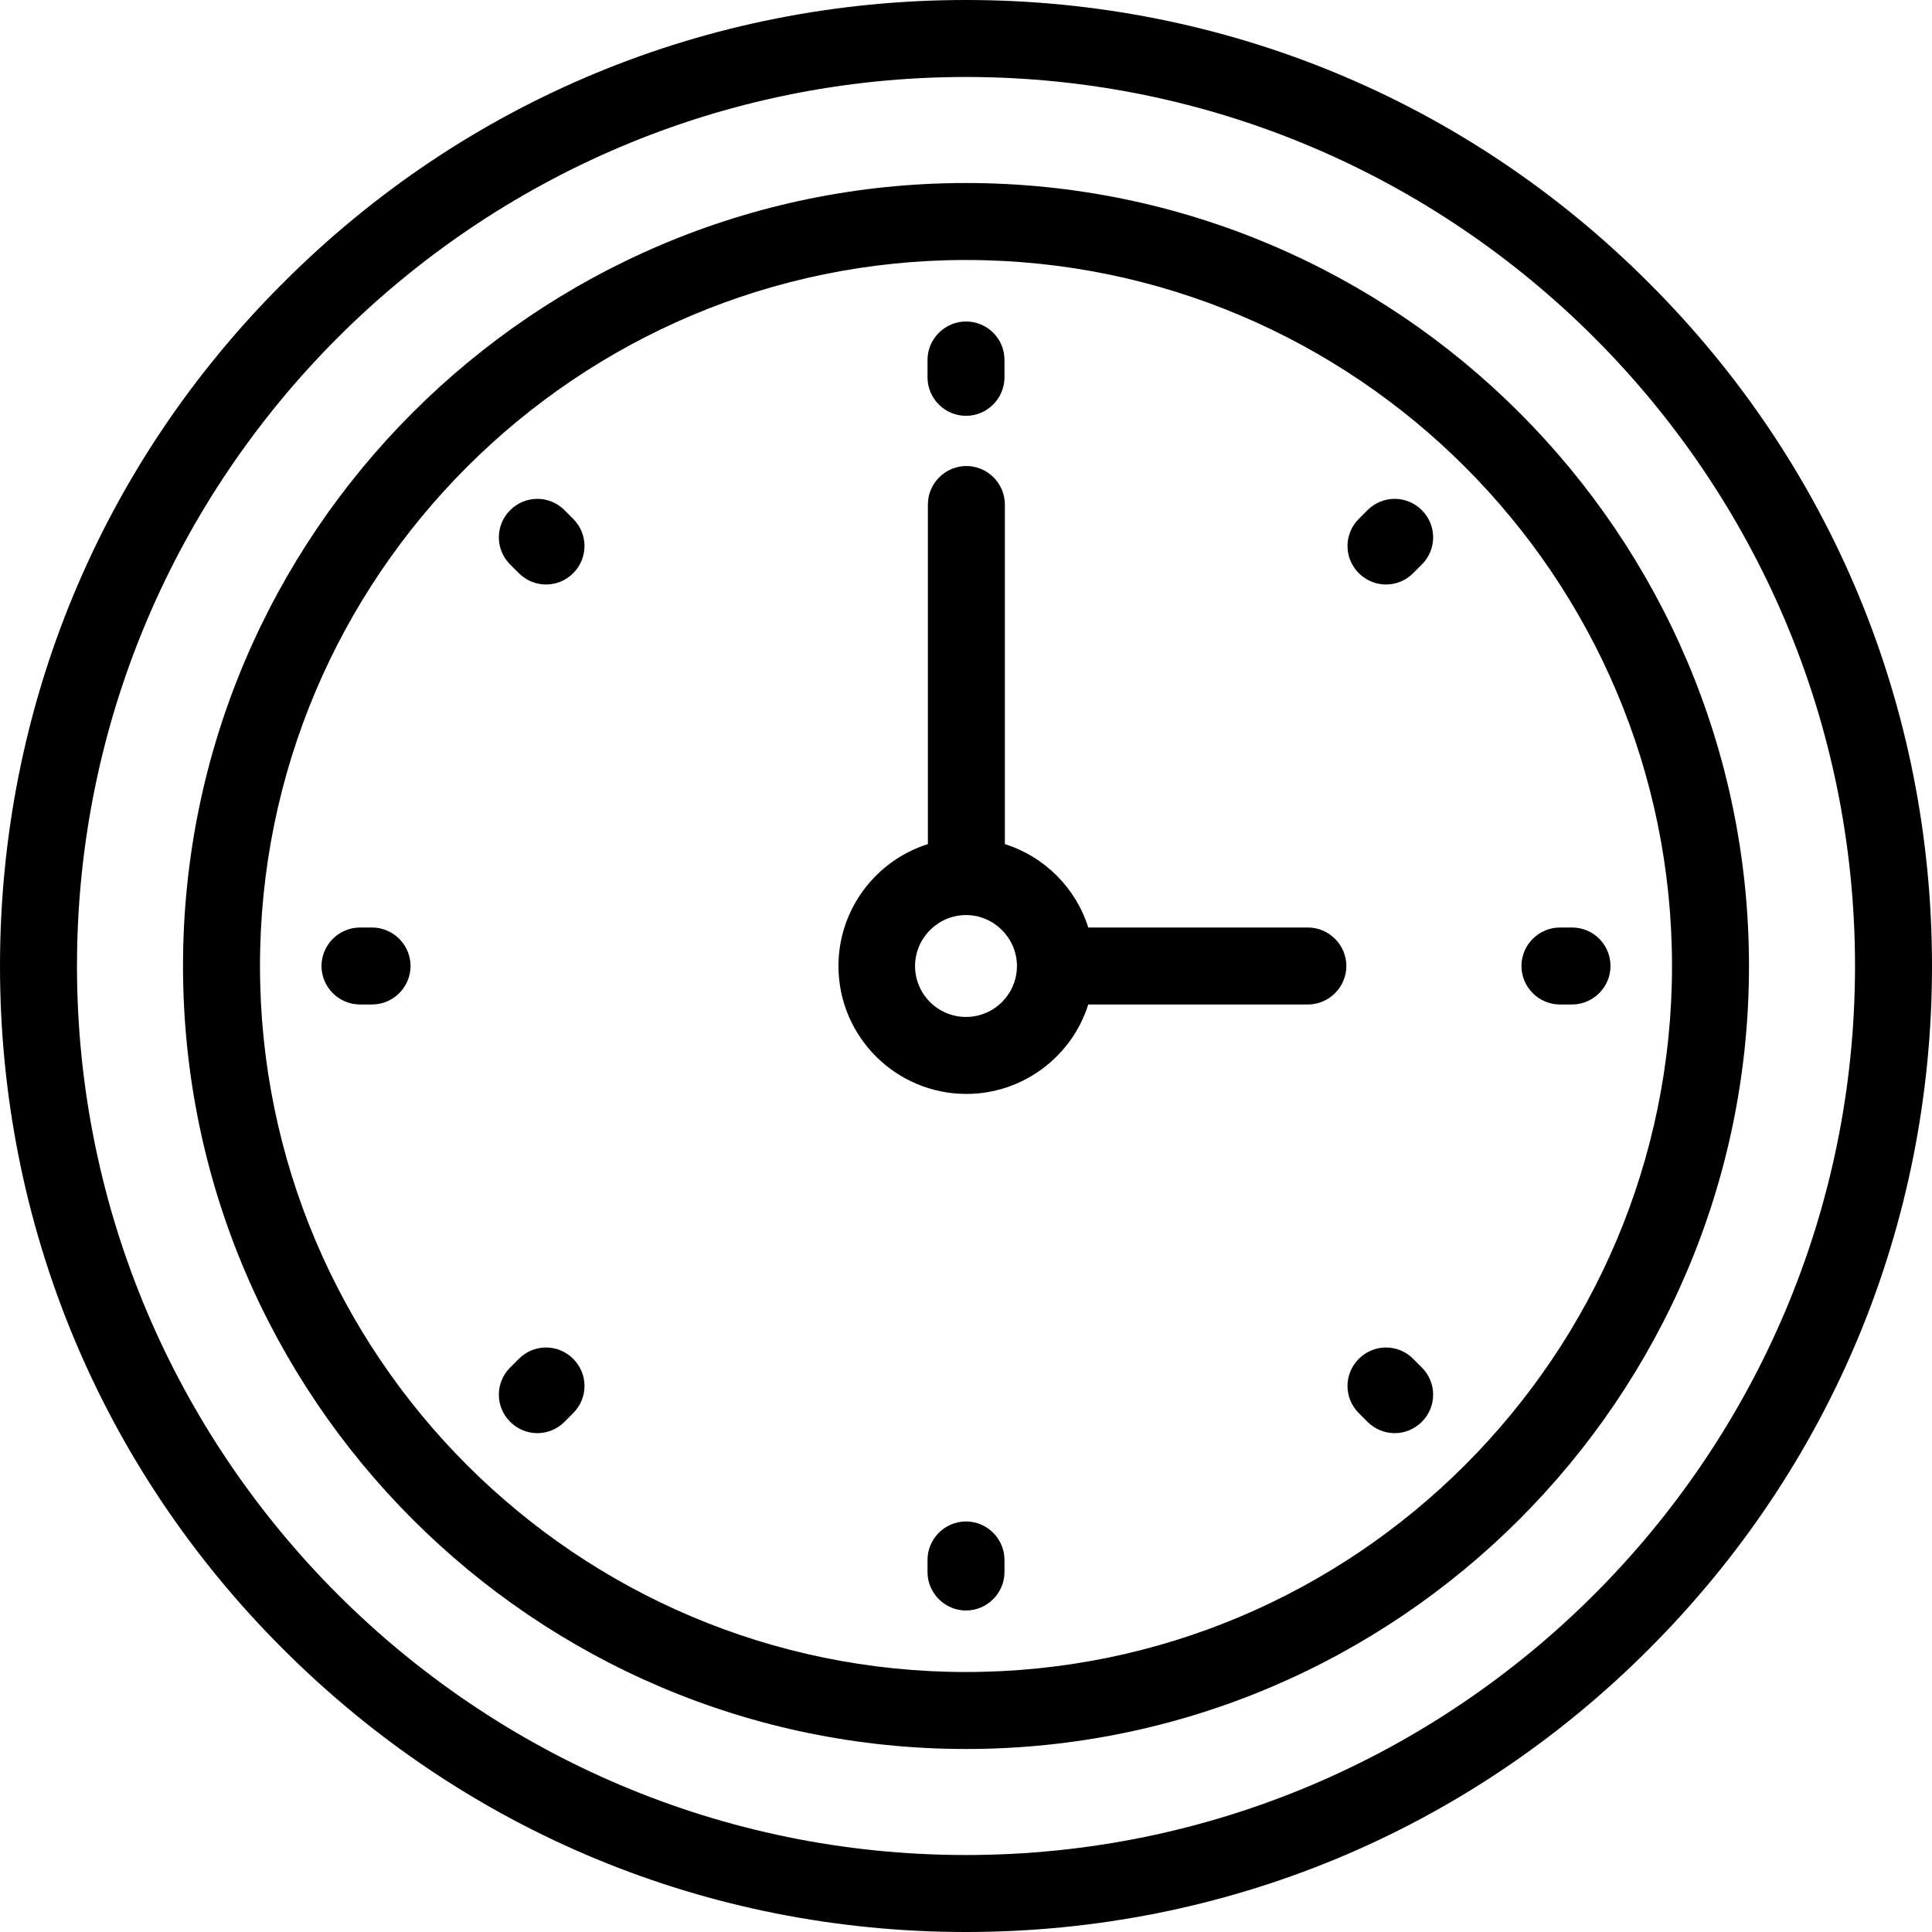
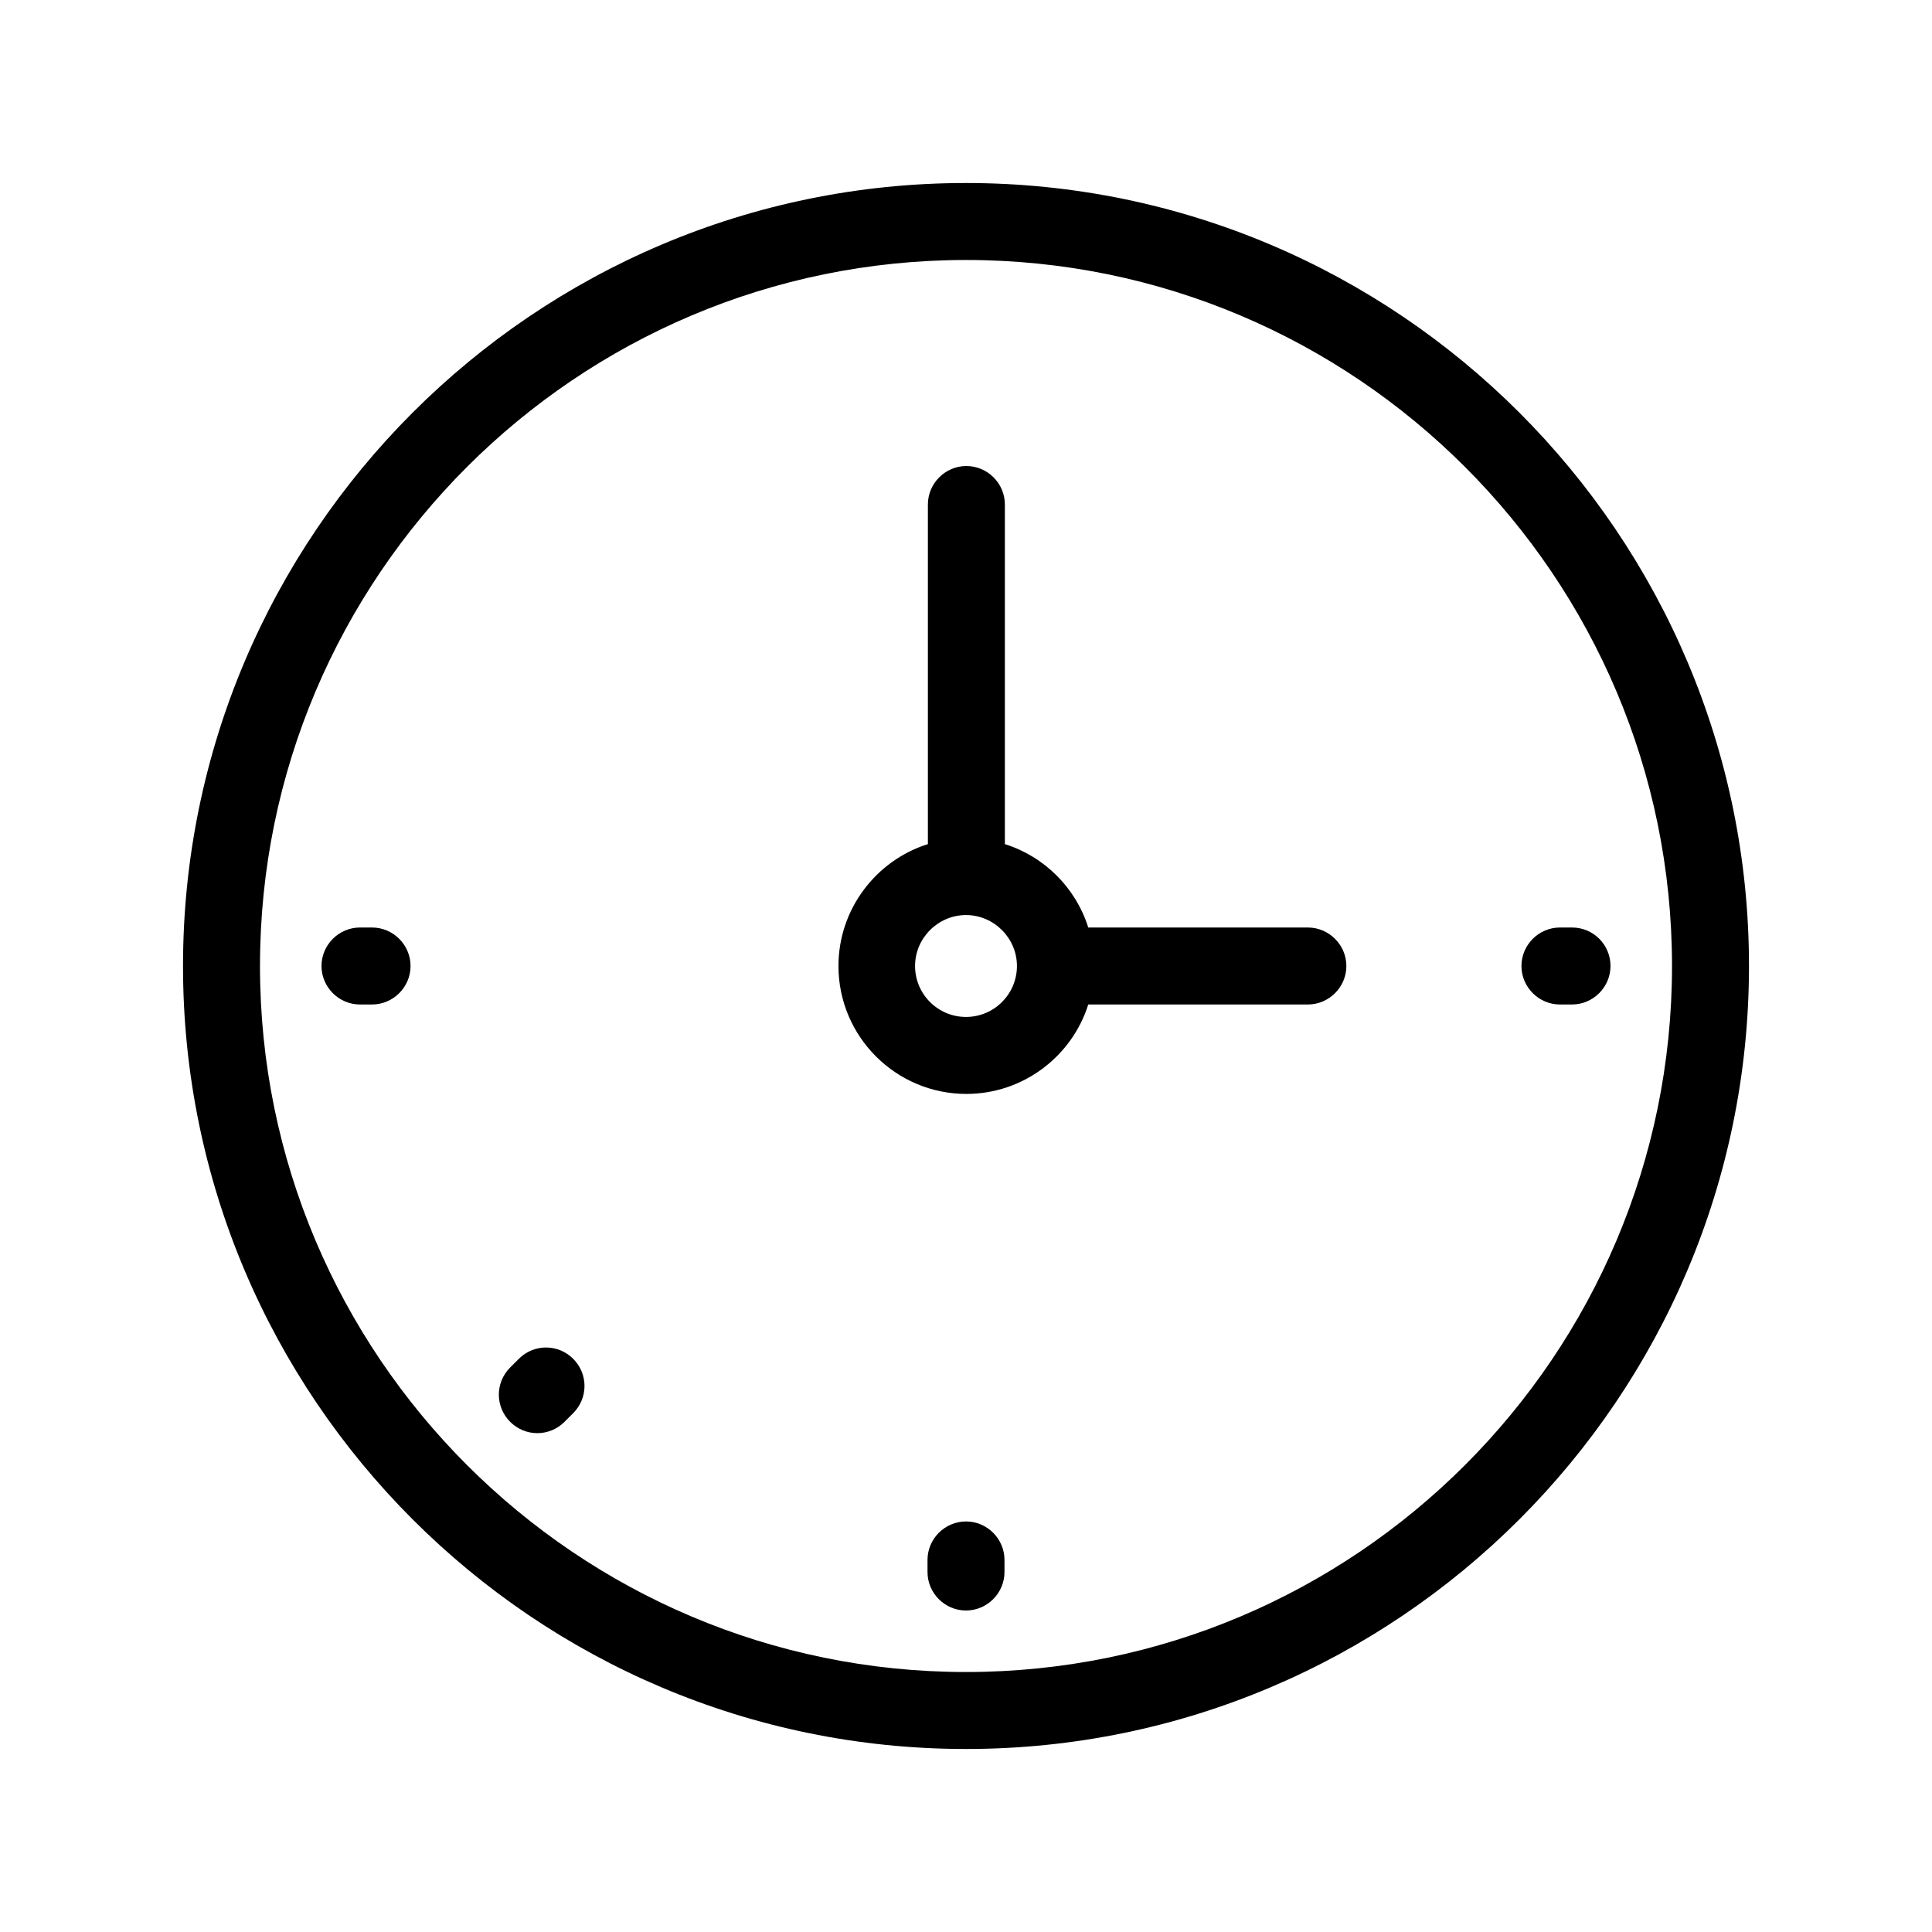
<svg xmlns="http://www.w3.org/2000/svg" version="1.1" id="Layer_1" x="0px" y="0px" viewBox="0 0 512 512" style="enable-background:new 0 0 512 512;" xml:space="preserve">
  <g>
    <g>
-       <path d="M437,75C388.7,26.6,324.4,0,256,0S123.3,26.6,75,75C26.6,123.3,0,187.6,0,256s26.6,132.7,75,181    c48.4,48.4,112.6,75,181,75s132.7-26.6,181-75c48.4-48.4,75-112.6,75-181S485.4,123.3,437,75z M256,491.6    C126.1,491.6,20.4,385.9,20.4,256S126.1,20.4,256,20.4S491.6,126.1,491.6,256S385.9,491.6,256,491.6z" />
-     </g>
+       </g>
  </g>
  <g>
    <g>
      <path d="M256,48.5C141.6,48.5,48.5,141.6,48.5,256S141.6,463.5,256,463.5S463.5,370.4,463.5,256S370.4,48.5,256,48.5z M256,443.1    c-103.2,0-187.1-83.9-187.1-187.1S152.8,68.9,256,68.9S443.1,152.8,443.1,256S359.2,443.1,256,443.1z" />
    </g>
  </g>
  <g>
    <g>
-       <path d="M151.9,137.5l-2.3-2.3c-4-4-10.4-4-14.4,0c-4,4-4,10.4,0,14.4l2.3,2.3c2,2,4.6,3,7.2,3s5.2-1,7.2-3    C155.9,147.9,155.9,141.5,151.9,137.5z" />
-     </g>
+       </g>
  </g>
  <g>
    <g>
      <path d="M98.6,245.8h-3.2c-5.6,0-10.2,4.6-10.2,10.2c0,5.6,4.6,10.2,10.2,10.2h3.2c5.6,0,10.2-4.6,10.2-10.2    C108.8,250.4,104.2,245.8,98.6,245.8z" />
    </g>
  </g>
  <g>
    <g>
      <path d="M151.9,360.1c-4-4-10.4-4-14.4,0l-2.3,2.3c-4,4-4,10.4,0,14.4c2,2,4.6,3,7.2,3s5.2-1,7.2-3l2.3-2.3    C155.9,370.5,155.9,364.1,151.9,360.1z" />
    </g>
  </g>
  <g>
    <g>
      <path d="M256,403.2c-5.6,0-10.2,4.6-10.2,10.2v3.2c0,5.6,4.6,10.2,10.2,10.2c5.6,0,10.2-4.6,10.2-10.2v-3.2    C266.2,407.8,261.6,403.2,256,403.2z" />
    </g>
  </g>
  <g>
    <g>
-       <path d="M376.8,362.4l-2.3-2.3c-4-4-10.4-4-14.4,0c-4,4-4,10.4,0,14.4l2.3,2.3c2,2,4.6,3,7.2,3c2.6,0,5.2-1,7.2-3    C380.8,372.8,380.8,366.4,376.8,362.4z" />
-     </g>
+       </g>
  </g>
  <g>
    <g>
      <path d="M416.6,245.8h-3.2c-5.6,0-10.2,4.6-10.2,10.2c0,5.6,4.6,10.2,10.2,10.2h3.2c5.6,0,10.2-4.6,10.2-10.2    C426.8,250.4,422.3,245.8,416.6,245.8z" />
    </g>
  </g>
  <g>
    <g>
-       <path d="M376.8,135.2c-4-4-10.4-4-14.4,0l-2.3,2.3c-4,4-4,10.4,0,14.4c2,2,4.6,3,7.2,3c2.6,0,5.2-1,7.2-3l2.3-2.3    C380.8,145.6,380.8,139.2,376.8,135.2z" />
-     </g>
+       </g>
  </g>
  <g>
    <g>
-       <path d="M256,85.2c-5.6,0-10.2,4.6-10.2,10.2v4.6c0,5.6,4.6,10.2,10.2,10.2c5.6,0,10.2-4.6,10.2-10.2v-4.6    C266.2,89.7,261.6,85.2,256,85.2z" />
-     </g>
+       </g>
  </g>
  <g>
    <g>
      <path d="M346.6,245.8h-58.2c-3.3-10.5-11.6-18.8-22.1-22.1v-90c0-5.6-4.6-10.2-10.2-10.2s-10.2,4.6-10.2,10.2v90    c-13.7,4.3-23.7,17.2-23.7,32.3c0,18.7,15.2,33.9,33.9,33.9c15.1,0,28-10,32.3-23.7h58.2c5.6,0,10.2-4.6,10.2-10.2    C356.8,250.4,352.2,245.8,346.6,245.8z M256,269.5c-7.5,0-13.5-6.1-13.5-13.5s6.1-13.5,13.5-13.5s13.5,6.1,13.5,13.5    S263.5,269.5,256,269.5z" />
    </g>
  </g>
</svg>